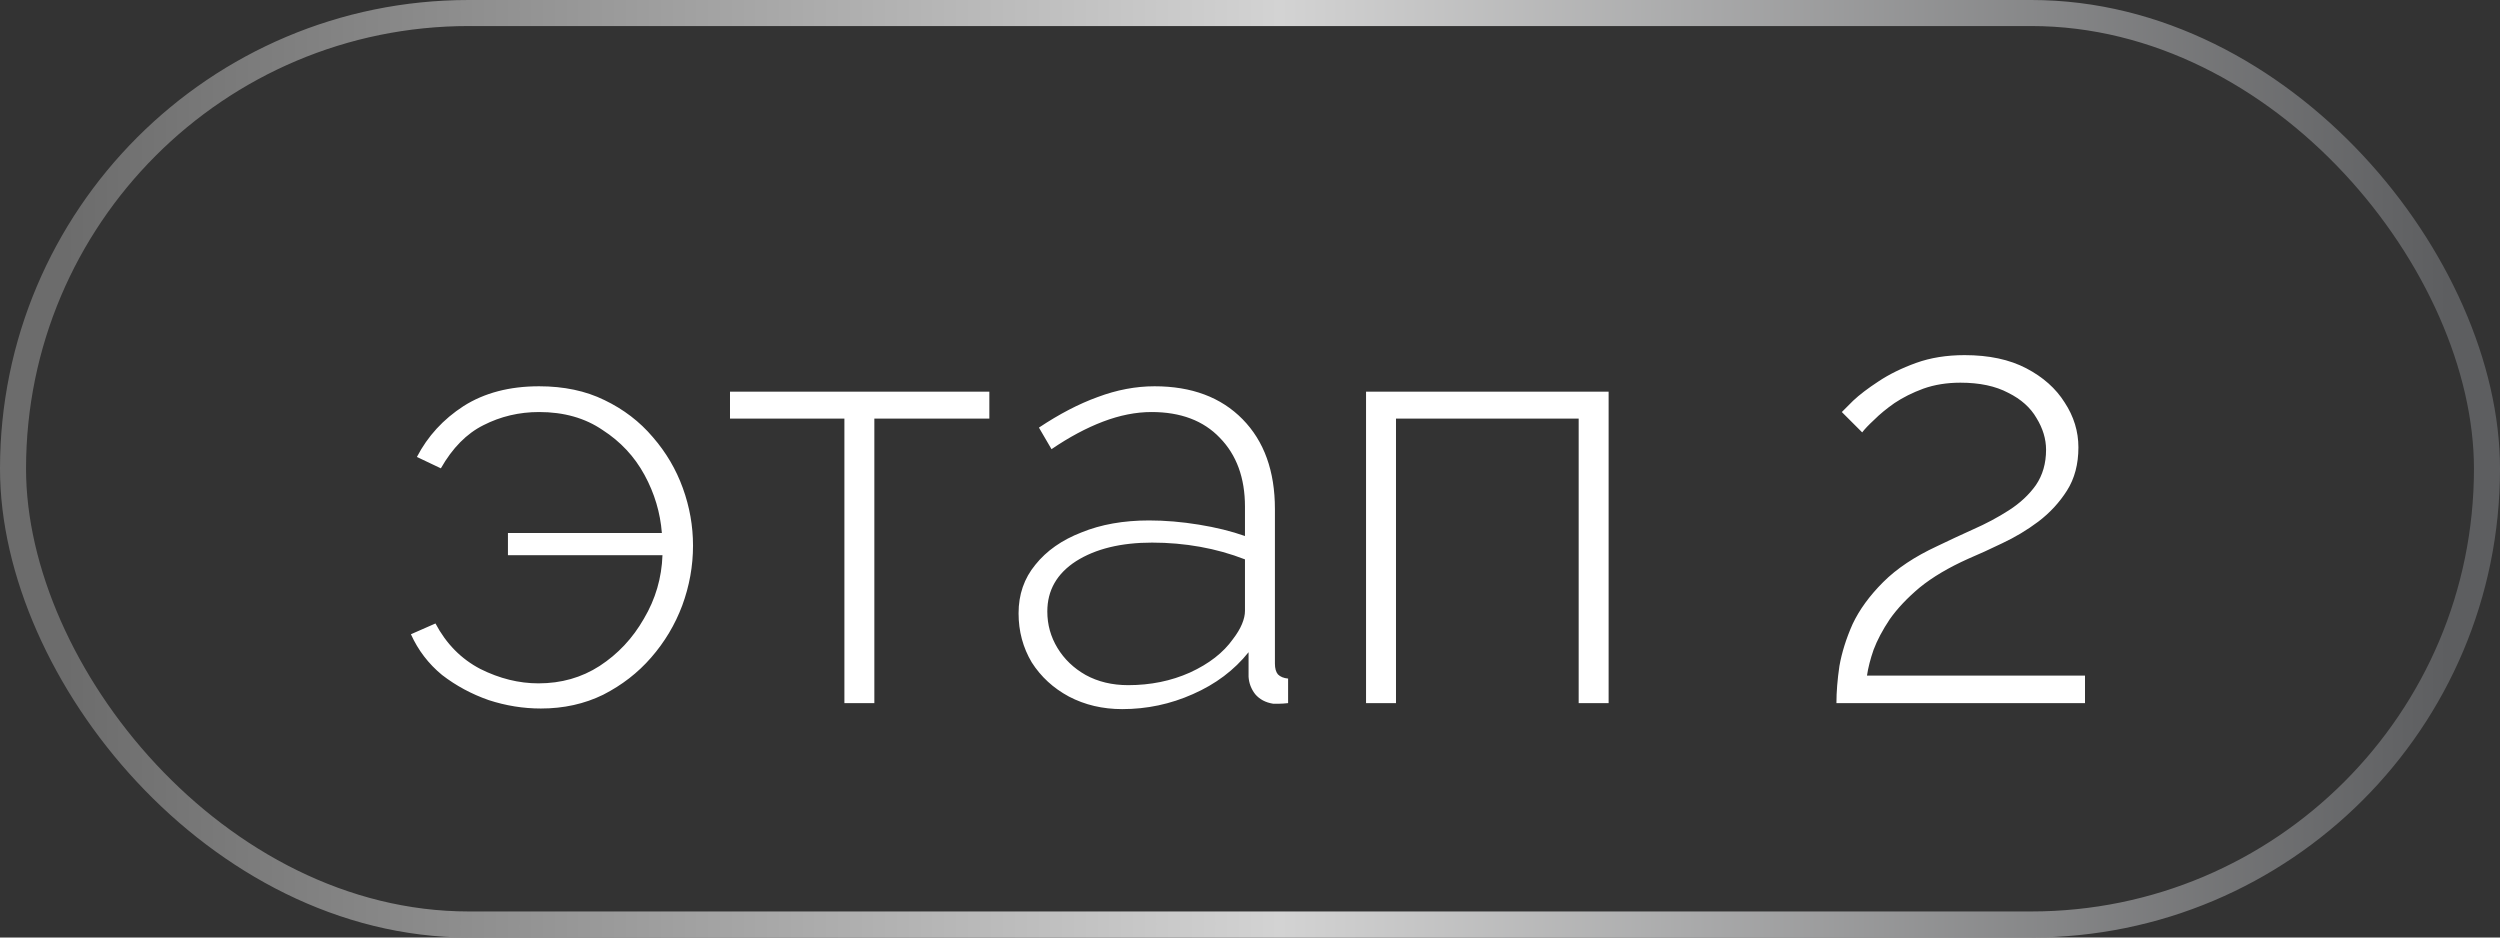
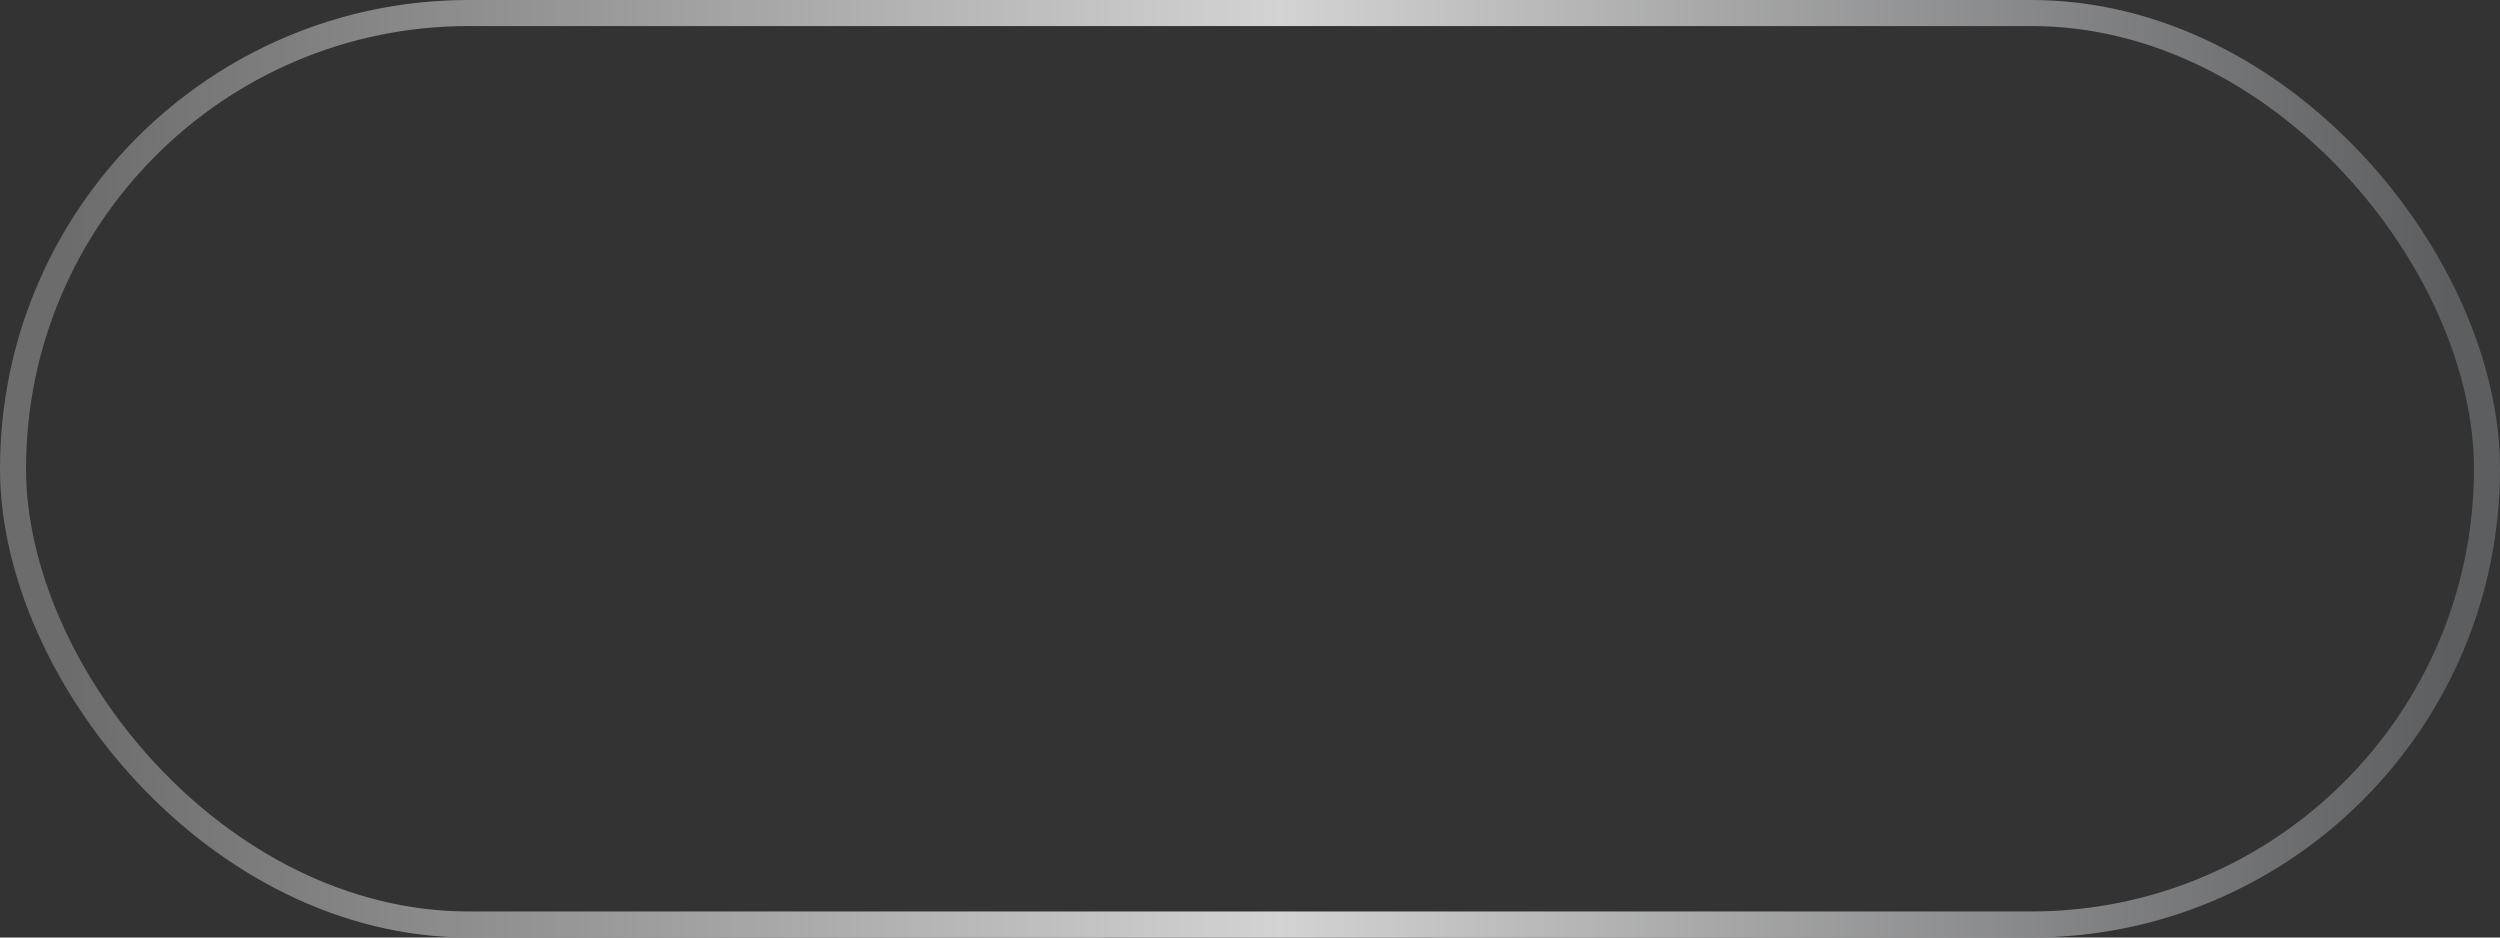
<svg xmlns="http://www.w3.org/2000/svg" width="96" height="36" viewBox="0 0 96 36" fill="none">
  <rect x="0" y="0" width="96" height="36" fill="#333333" stroke="none" />
  <rect x="0.5" y="0.5" width="95" height="35" rx="17.5" stroke="url(#paint0_linear_4085_166)" />
-   <path d="M20.77 27.207C20.096 27.207 19.429 27.1 18.769 26.885C18.11 26.655 17.512 26.333 16.975 25.919C16.454 25.49 16.055 24.968 15.779 24.355L16.722 23.941C17.136 24.723 17.711 25.306 18.447 25.689C19.183 26.057 19.927 26.241 20.678 26.241C21.552 26.241 22.334 26.019 23.024 25.574C23.73 25.114 24.297 24.508 24.726 23.757C25.171 23.006 25.409 22.193 25.439 21.319H19.505V20.468H25.416C25.355 19.686 25.133 18.942 24.749 18.237C24.366 17.532 23.829 16.957 23.139 16.512C22.465 16.052 21.652 15.822 20.701 15.822C19.935 15.822 19.222 15.991 18.562 16.328C17.918 16.65 17.374 17.202 16.929 17.984L16.009 17.547C16.423 16.75 17.021 16.098 17.803 15.592C18.601 15.086 19.567 14.833 20.701 14.833C21.652 14.833 22.488 15.009 23.208 15.362C23.944 15.715 24.565 16.19 25.071 16.788C25.577 17.371 25.961 18.022 26.221 18.743C26.482 19.464 26.612 20.2 26.612 20.951C26.612 21.733 26.474 22.5 26.198 23.251C25.922 23.987 25.524 24.654 25.002 25.252C24.496 25.835 23.883 26.31 23.162 26.678C22.442 27.031 21.644 27.207 20.77 27.207ZM32.425 27V16.075H28.032V15.04H37.991V16.075H33.575V27H32.425ZM39.113 23.55C39.113 22.829 39.328 22.208 39.757 21.687C40.186 21.15 40.777 20.736 41.528 20.445C42.279 20.138 43.146 19.985 44.127 19.985C44.74 19.985 45.377 20.039 46.036 20.146C46.695 20.253 47.286 20.399 47.807 20.583V19.456C47.807 18.352 47.485 17.47 46.841 16.811C46.212 16.152 45.338 15.822 44.219 15.822C43.621 15.822 43 15.945 42.356 16.19C41.712 16.435 41.053 16.788 40.378 17.248L39.895 16.42C40.677 15.899 41.428 15.508 42.149 15.247C42.885 14.971 43.613 14.833 44.334 14.833C45.76 14.833 46.887 15.255 47.715 16.098C48.543 16.941 48.957 18.091 48.957 19.548V25.482C48.957 25.666 48.995 25.804 49.072 25.896C49.164 25.988 49.294 26.042 49.463 26.057V27C49.325 27.015 49.21 27.023 49.118 27.023C49.026 27.023 48.949 27.023 48.888 27.023C48.597 26.977 48.367 26.854 48.198 26.655C48.045 26.456 47.96 26.233 47.945 25.988V25.045C47.393 25.735 46.68 26.272 45.806 26.655C44.947 27.038 44.043 27.23 43.092 27.23C42.341 27.23 41.658 27.069 41.045 26.747C40.447 26.425 39.972 25.988 39.619 25.436C39.282 24.869 39.113 24.24 39.113 23.55ZM47.347 24.539C47.5 24.34 47.615 24.148 47.692 23.964C47.769 23.78 47.807 23.611 47.807 23.458V21.48C47.255 21.265 46.68 21.104 46.082 20.997C45.484 20.89 44.871 20.836 44.242 20.836C43.046 20.836 42.072 21.074 41.321 21.549C40.585 22.024 40.217 22.668 40.217 23.481C40.217 23.987 40.347 24.455 40.608 24.884C40.869 25.313 41.229 25.658 41.689 25.919C42.164 26.18 42.709 26.31 43.322 26.31C44.181 26.31 44.97 26.149 45.691 25.827C46.427 25.49 46.979 25.06 47.347 24.539ZM52.456 27V15.04H61.771V27H60.621V16.075H53.606V27H52.456ZM70.519 27C70.519 26.571 70.557 26.095 70.634 25.574C70.726 25.053 70.895 24.516 71.14 23.964C71.401 23.412 71.792 22.875 72.313 22.354C72.834 21.833 73.524 21.373 74.383 20.974C74.828 20.759 75.288 20.545 75.763 20.33C76.254 20.115 76.714 19.87 77.143 19.594C77.572 19.318 77.917 18.996 78.178 18.628C78.439 18.245 78.569 17.792 78.569 17.271C78.569 16.857 78.446 16.451 78.201 16.052C77.971 15.653 77.611 15.331 77.12 15.086C76.629 14.825 76.016 14.695 75.28 14.695C74.759 14.695 74.283 14.772 73.854 14.925C73.44 15.078 73.072 15.262 72.75 15.477C72.443 15.692 72.183 15.906 71.968 16.121C71.753 16.32 71.6 16.481 71.508 16.604L70.726 15.822C70.787 15.761 70.933 15.615 71.163 15.385C71.408 15.155 71.73 14.91 72.129 14.649C72.543 14.373 73.026 14.135 73.578 13.936C74.13 13.737 74.751 13.637 75.441 13.637C76.376 13.637 77.166 13.806 77.81 14.143C78.454 14.48 78.945 14.917 79.282 15.454C79.635 15.991 79.811 16.566 79.811 17.179C79.811 17.823 79.665 18.375 79.374 18.835C79.083 19.295 78.715 19.694 78.27 20.031C77.841 20.353 77.381 20.629 76.89 20.859C76.415 21.089 75.978 21.288 75.579 21.457C74.828 21.794 74.207 22.162 73.716 22.561C73.241 22.96 72.857 23.366 72.566 23.78C72.29 24.194 72.083 24.585 71.945 24.953C71.822 25.306 71.738 25.635 71.692 25.942H80.064V27H70.519Z" fill="white" />
  <defs>
    <linearGradient id="paint0_linear_4085_166" x1="2.5" y1="18" x2="94" y2="18" gradientUnits="userSpaceOnUse">
      <stop stop-color="#6C6C6C" />
      <stop offset="0.51" stop-color="#D3D3D3" />
      <stop offset="1" stop-color="#5D5E60" />
    </linearGradient>
  </defs>
</svg>